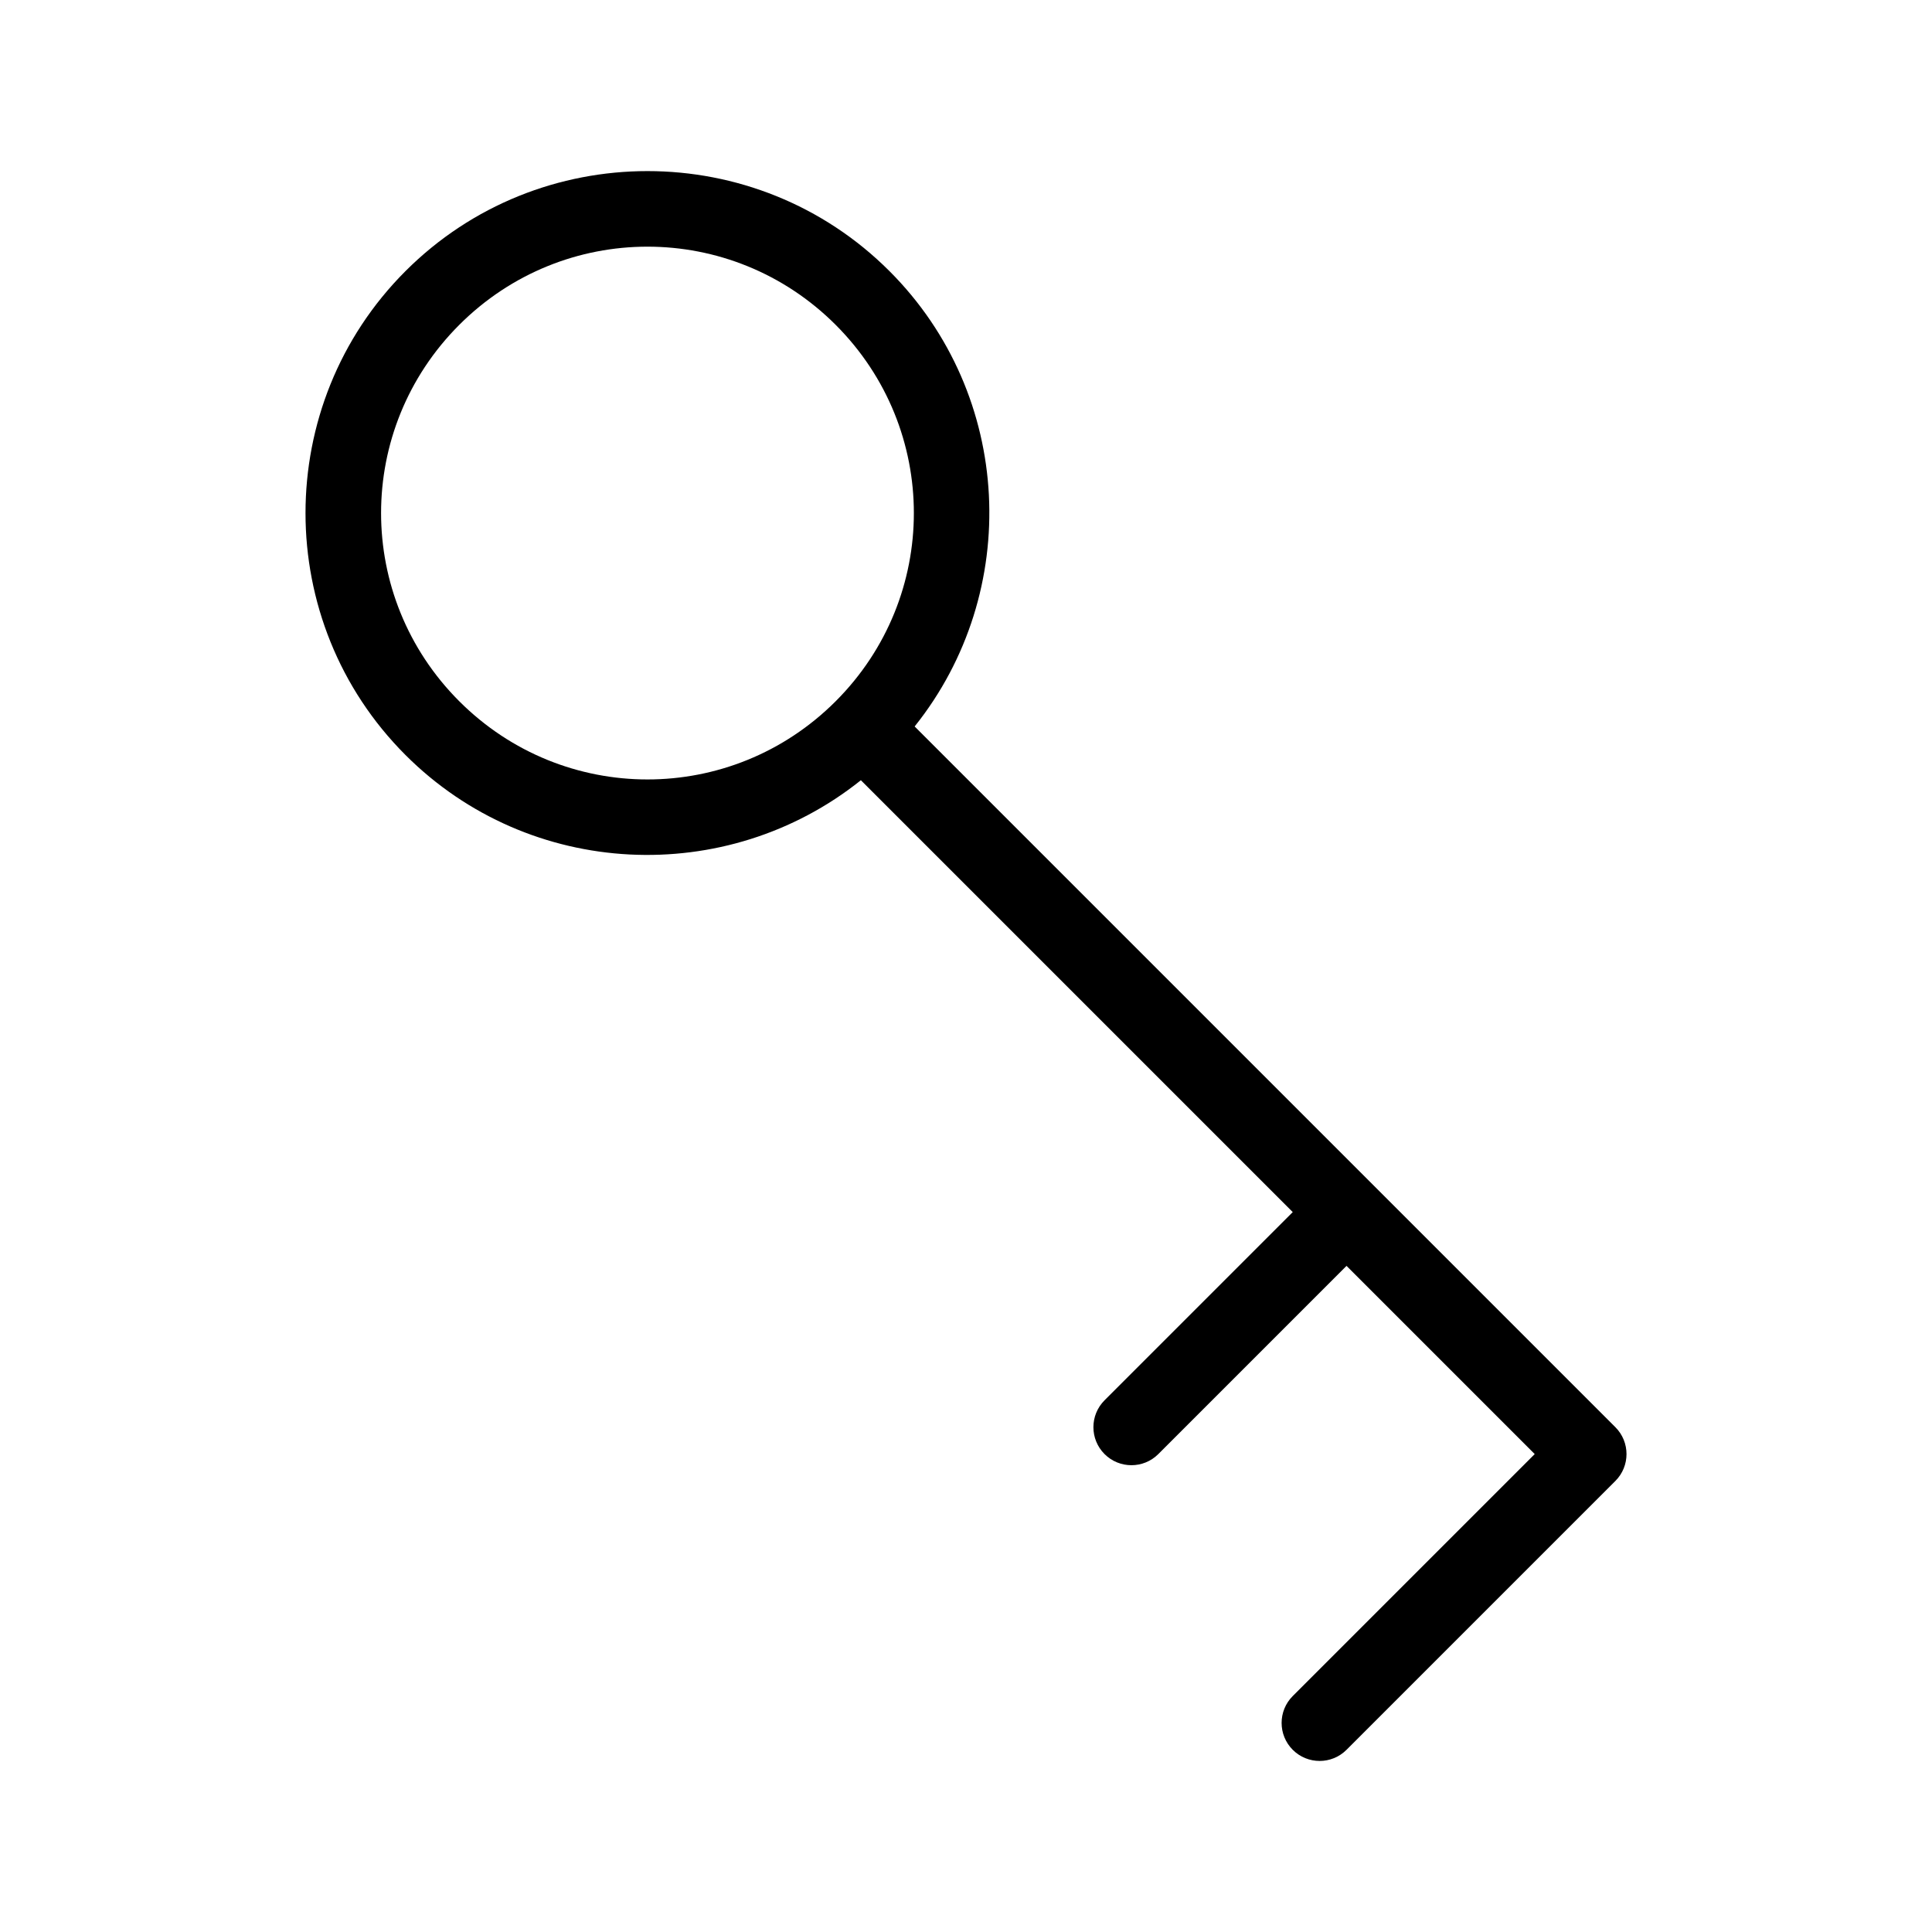
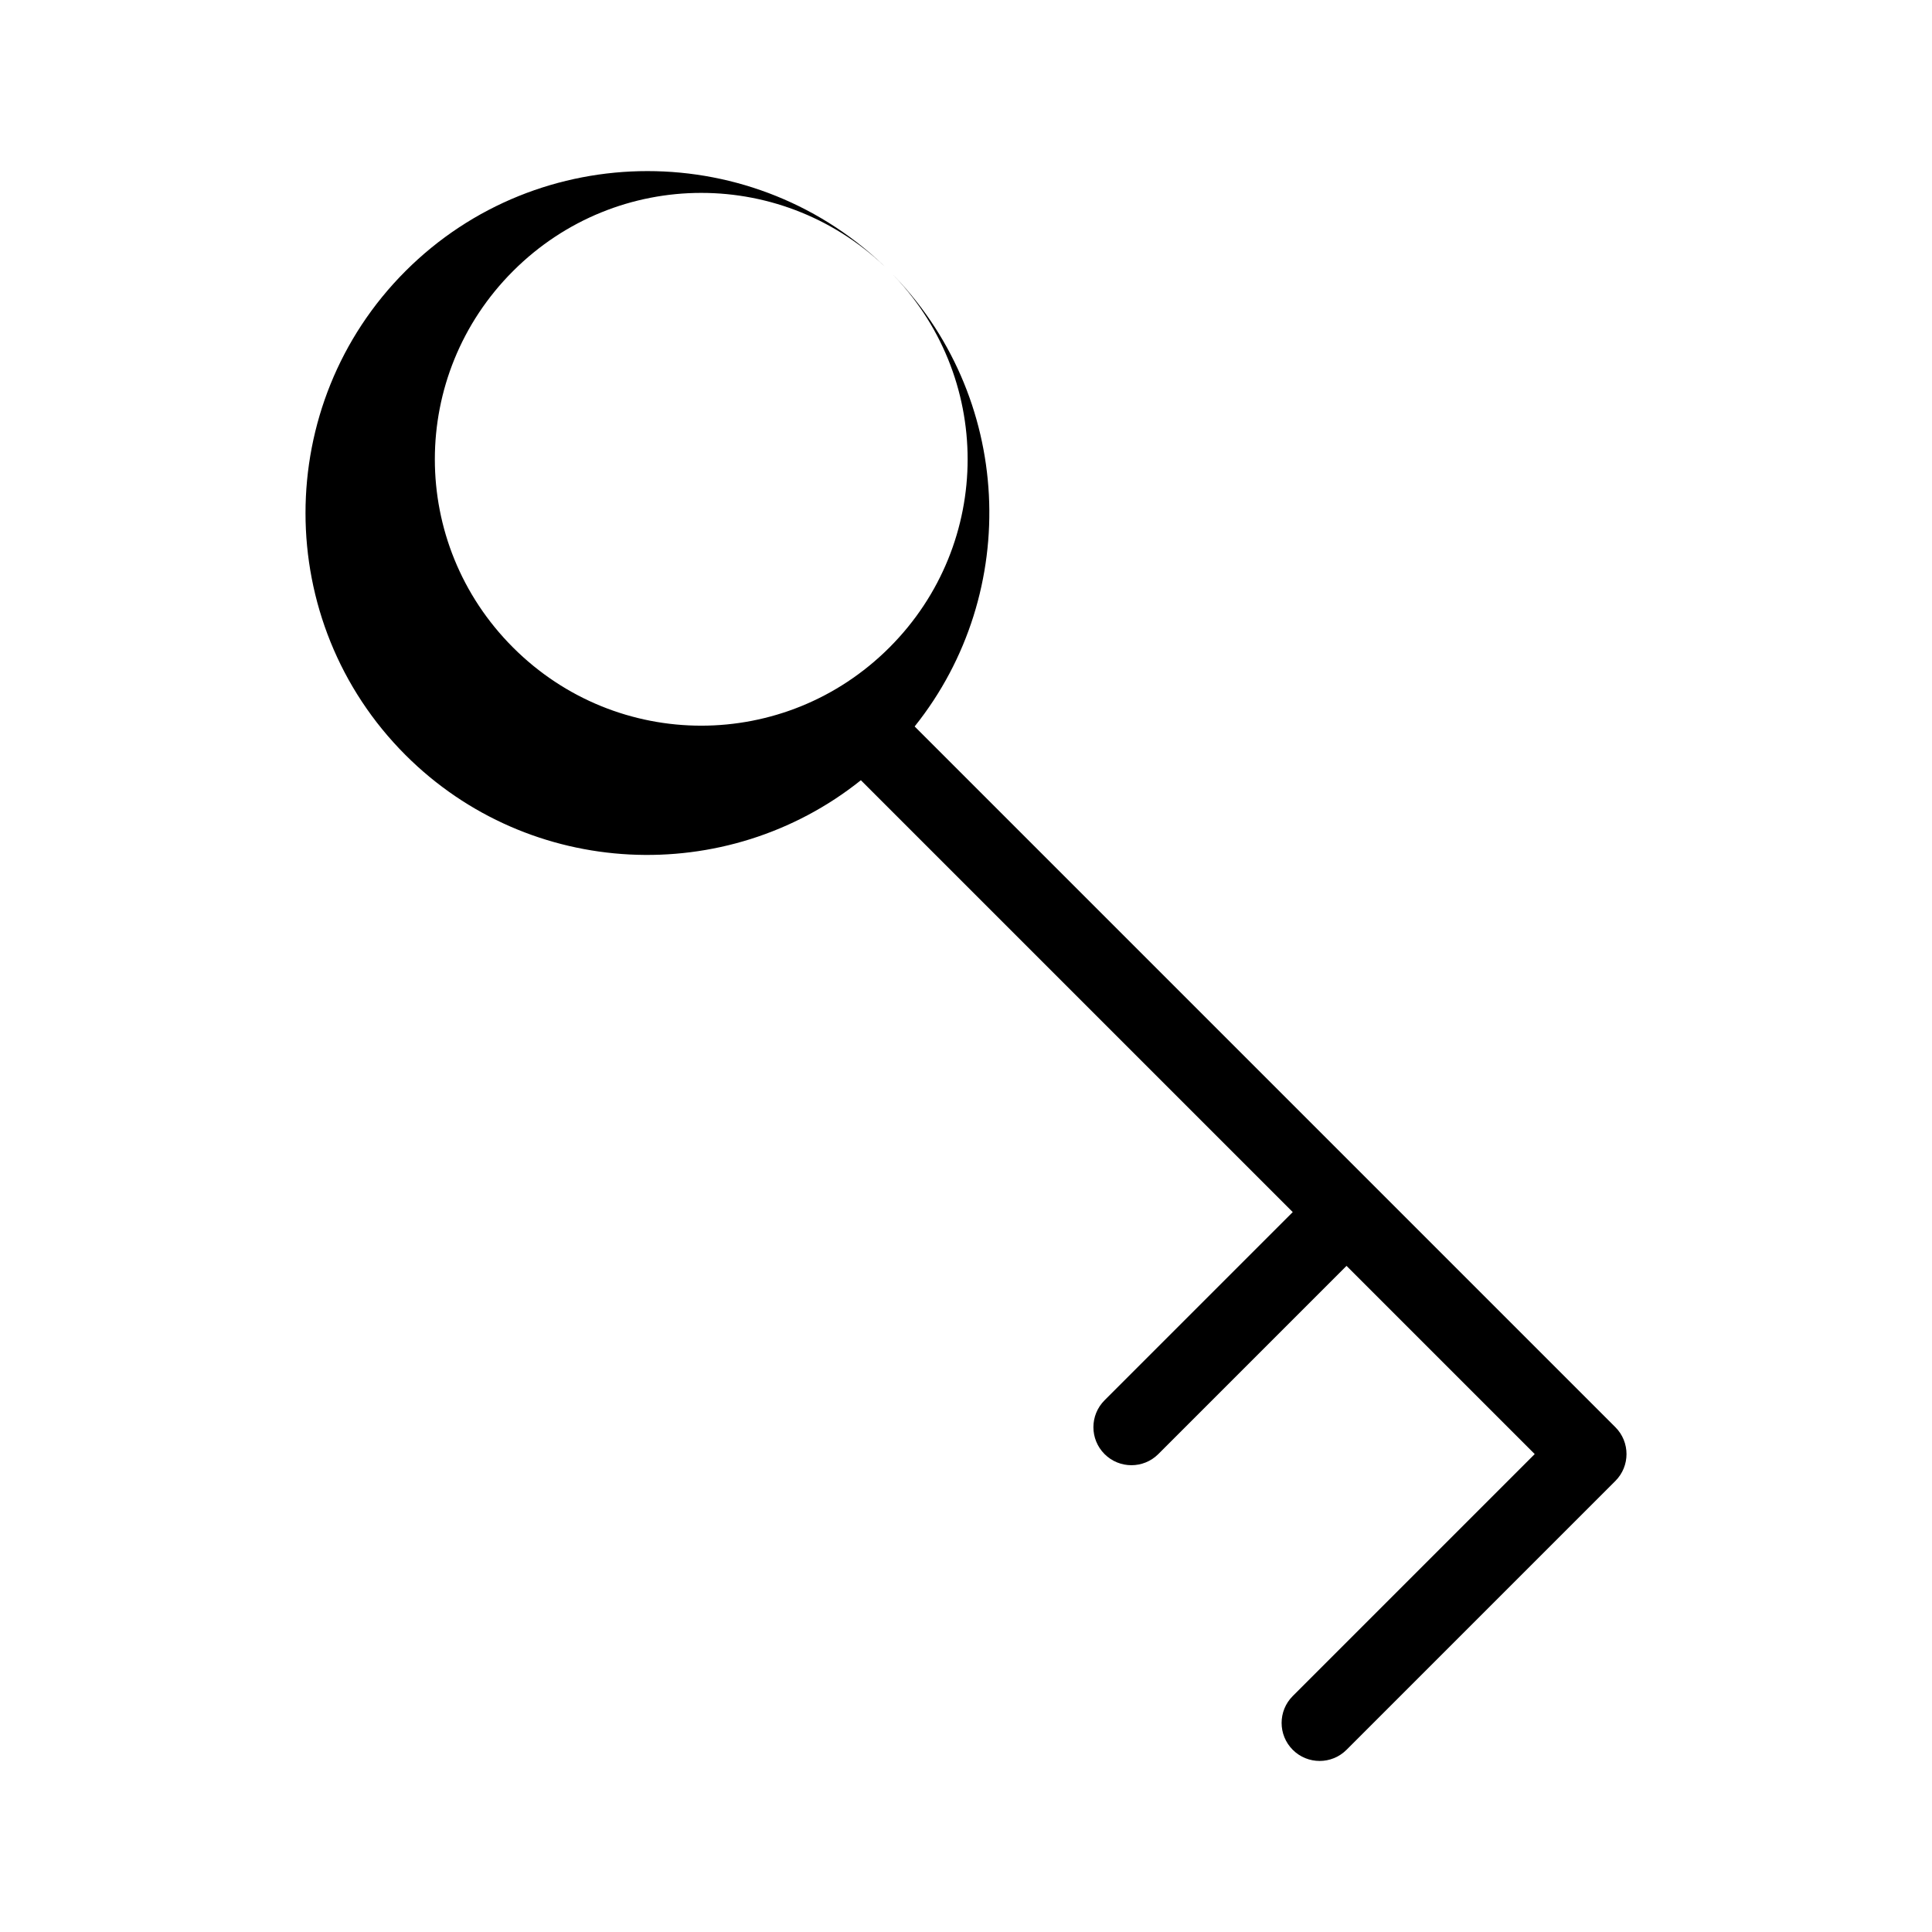
<svg xmlns="http://www.w3.org/2000/svg" fill="#000000" width="800px" height="800px" version="1.1" viewBox="144 144 512 512">
-   <path d="m379.71 215.84c32.926 32.926 35.129 85.121 6.68 120.68l185.7 185.7c3.934 3.934 3.934 10.316 0 14.25l-71.25 71.25c-3.934 3.934-10.316 3.934-14.25 0-3.934-3.934-3.934-10.316 0-14.25l64.125-64.125-49.875-49.875-49.875 49.875c-3.934 3.934-10.316 3.934-14.25 0-3.934-3.934-3.934-10.316 0-14.25l49.875-49.875-114.45-114.45c-35.559 28.449-87.75 26.246-120.68-6.68-35.332-35.332-35.332-92.918 0-128.25 35.332-35.332 92.918-35.332 128.25 0zm-14.25 14.25c-27.629-27.629-72.121-27.629-99.75 0-27.629 27.629-27.629 72.121 0 99.75 27.629 27.629 72.121 27.629 99.75 0 27.629-27.629 27.629-72.121 0-99.75z" />
+   <path d="m379.71 215.84c32.926 32.926 35.129 85.121 6.68 120.68l185.7 185.7c3.934 3.934 3.934 10.316 0 14.25l-71.25 71.25c-3.934 3.934-10.316 3.934-14.25 0-3.934-3.934-3.934-10.316 0-14.25l64.125-64.125-49.875-49.875-49.875 49.875c-3.934 3.934-10.316 3.934-14.25 0-3.934-3.934-3.934-10.316 0-14.25l49.875-49.875-114.45-114.45c-35.559 28.449-87.75 26.246-120.68-6.68-35.332-35.332-35.332-92.918 0-128.25 35.332-35.332 92.918-35.332 128.25 0zc-27.629-27.629-72.121-27.629-99.75 0-27.629 27.629-27.629 72.121 0 99.75 27.629 27.629 72.121 27.629 99.75 0 27.629-27.629 27.629-72.121 0-99.75z" />
</svg>